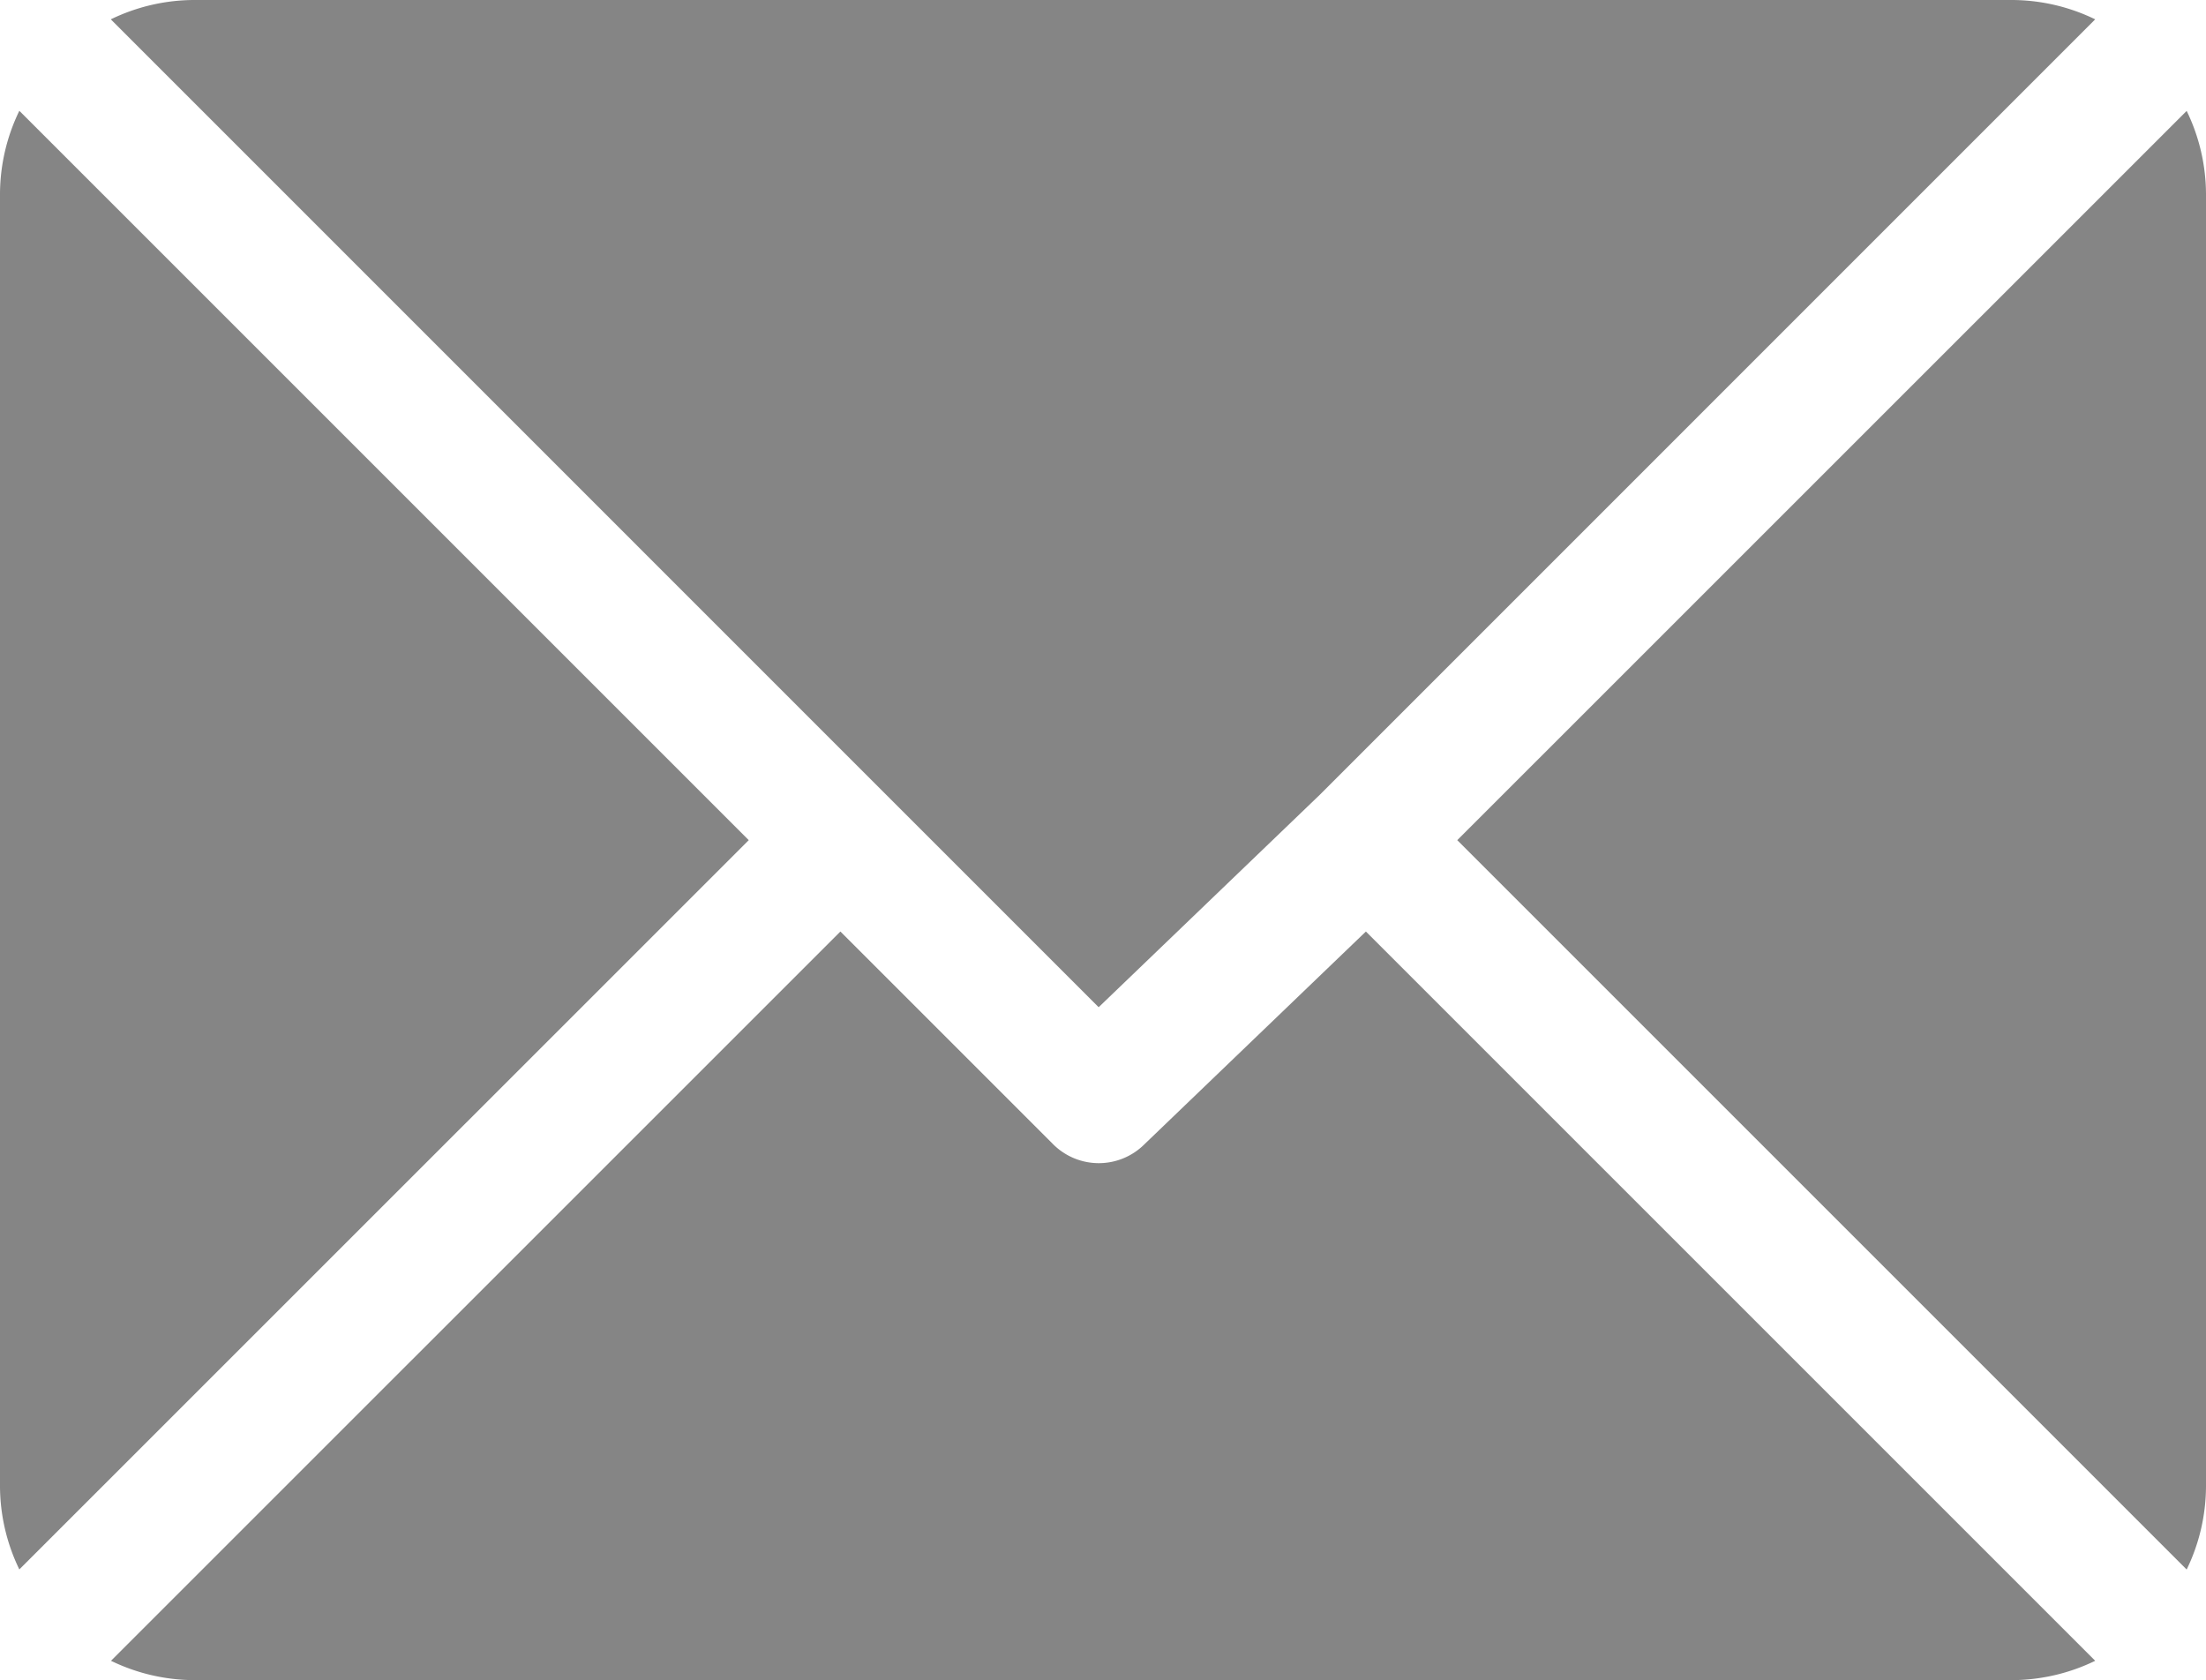
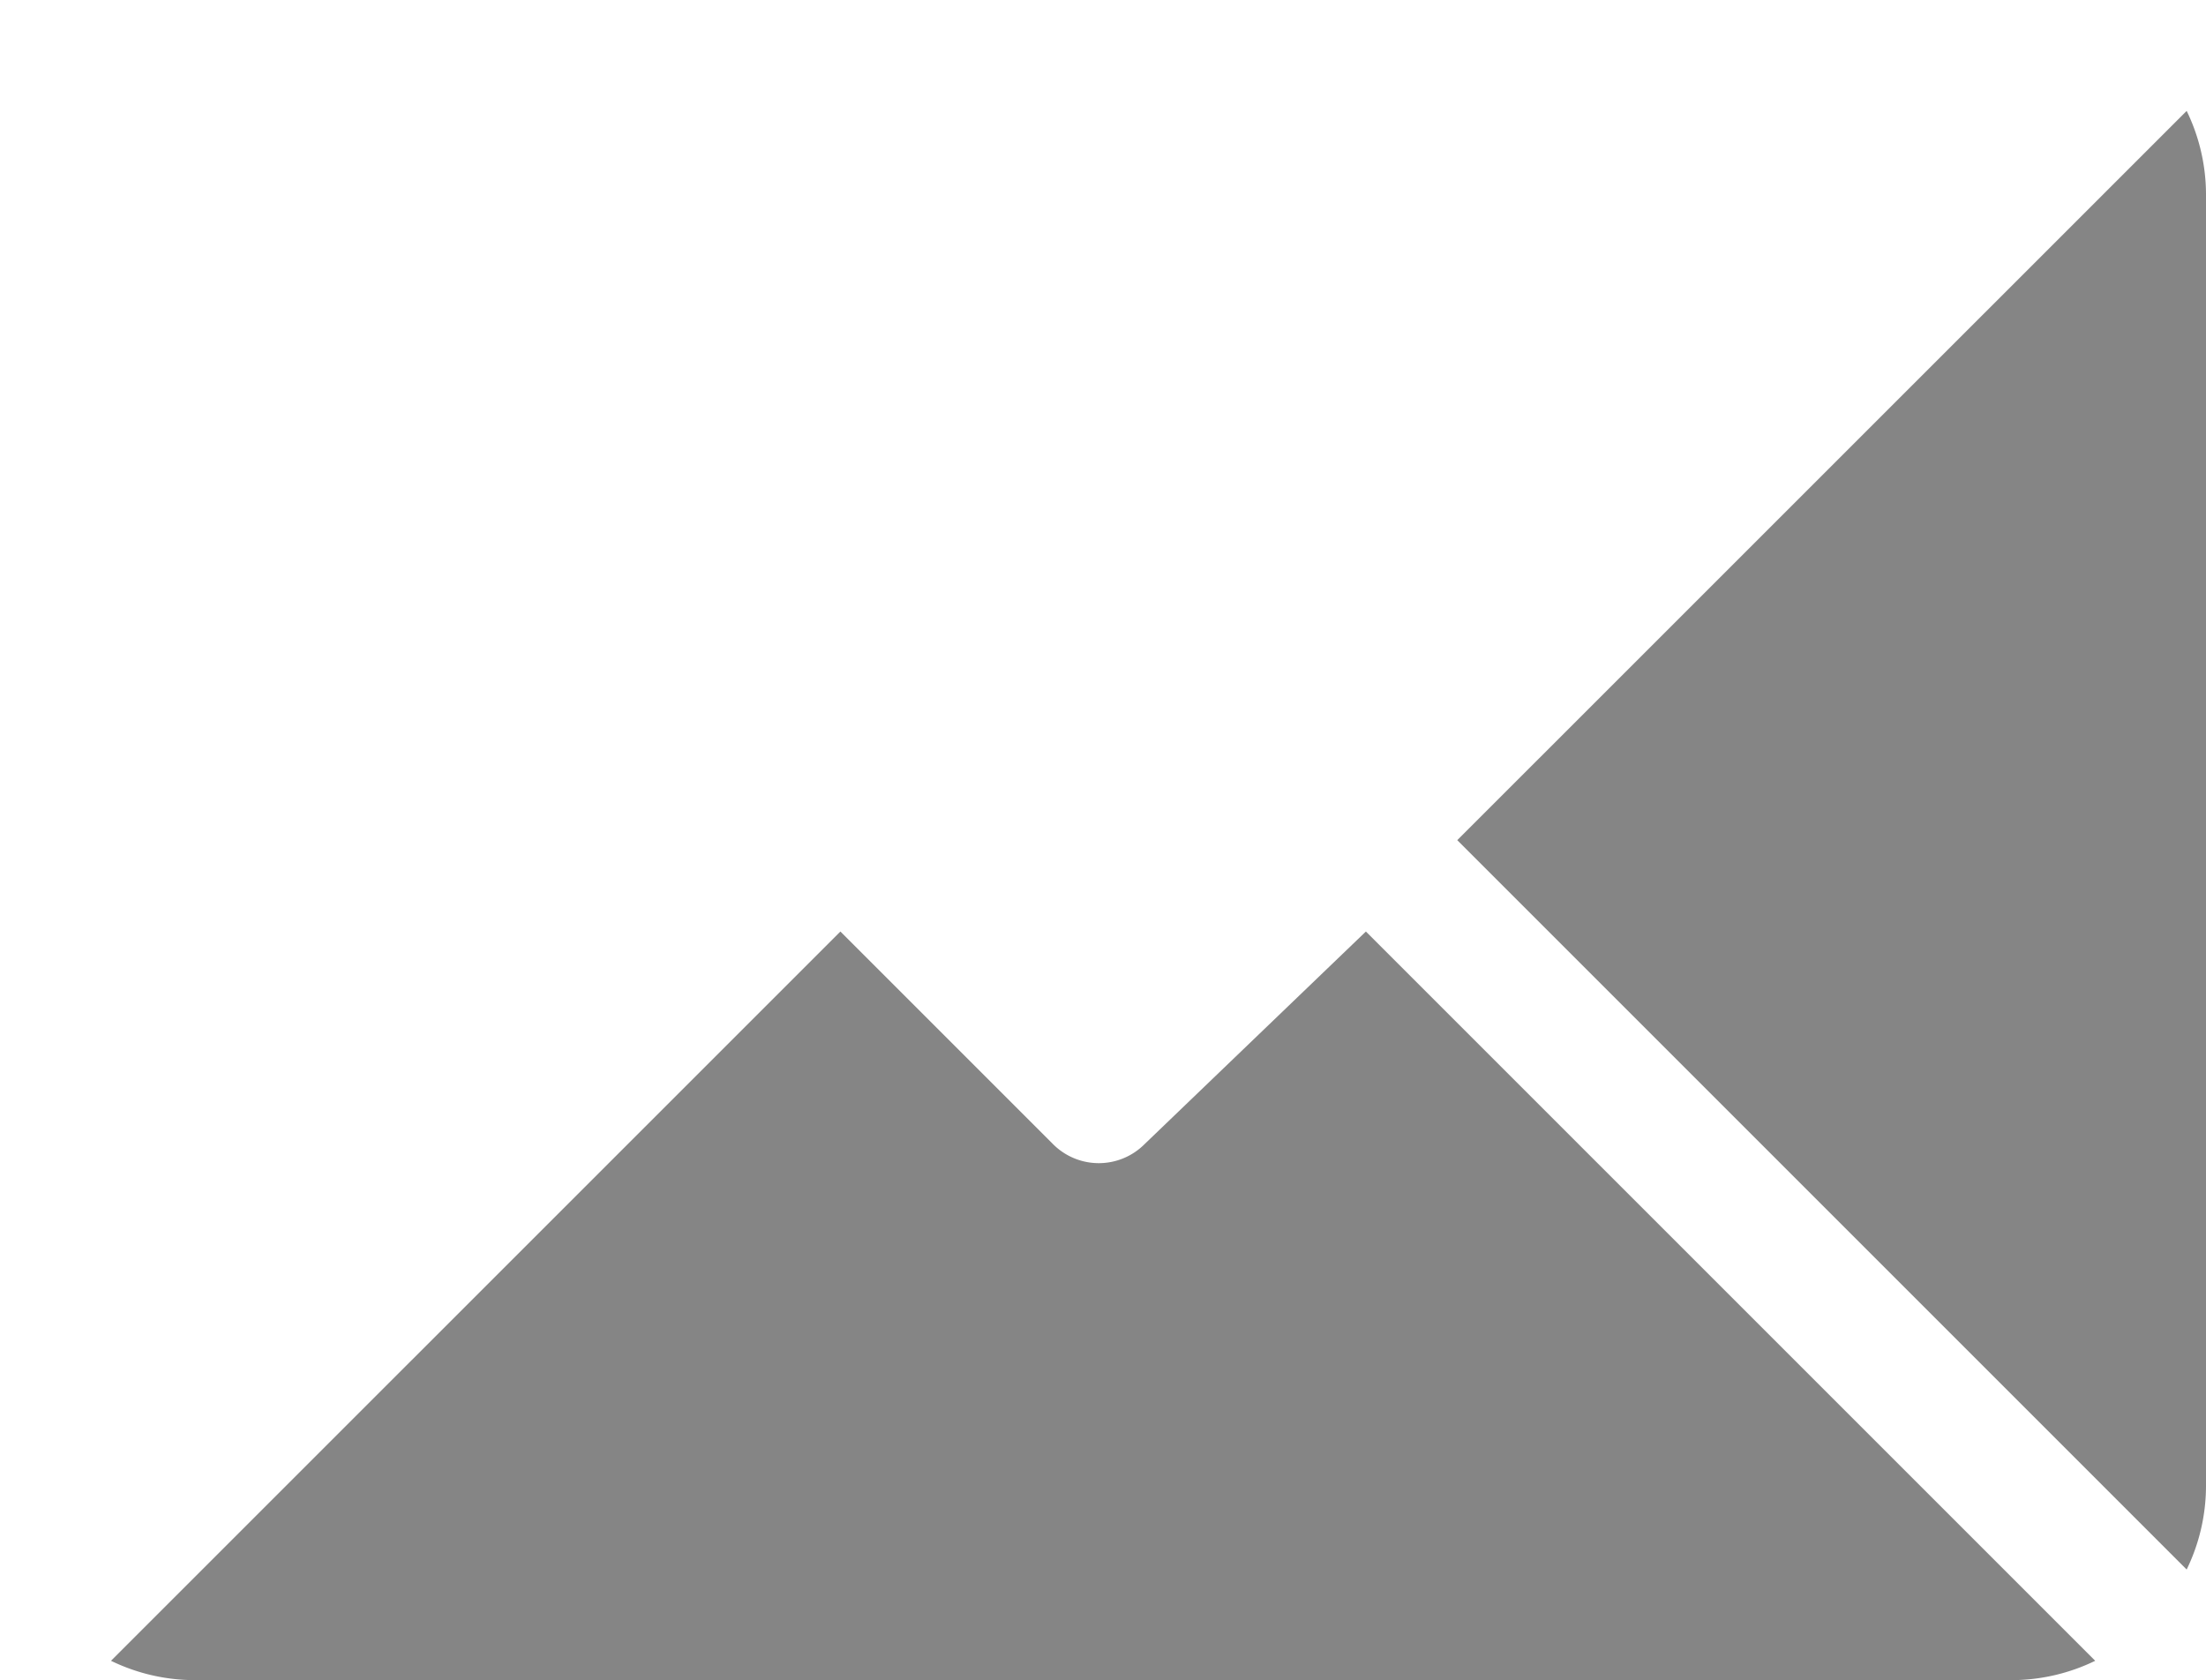
<svg xmlns="http://www.w3.org/2000/svg" width="22.816" height="17.38" viewBox="0 0 22.816 17.38">
  <g id="mail" transform="translate(0 -61)">
    <g id="Group_187" data-name="Group 187" transform="translate(1.146 61)">
      <g id="Group_186" data-name="Group 186" transform="translate(0 0)">
-         <path id="Path_314" data-name="Path 314" d="M45.386,61H26.58a1.982,1.982,0,0,0-.859.2L35.938,71.418l2.29-2.2h0L46.245,61.2A1.982,1.982,0,0,0,45.386,61Z" transform="translate(-25.721 -61)" fill="#858585" />
-       </g>
+         </g>
    </g>
    <g id="Group_189" data-name="Group 189" transform="translate(15.072 62.147)">
      <g id="Group_188" data-name="Group 188" transform="translate(0 0)">
        <path id="Path_315" data-name="Path 315" d="M345.757,86.728l-7.544,7.543,7.544,7.544a1.982,1.982,0,0,0,.2-.859V87.587A1.982,1.982,0,0,0,345.757,86.728Z" transform="translate(-338.213 -86.728)" fill="#858585" />
      </g>
    </g>
    <g id="Group_191" data-name="Group 191" transform="translate(0 62.146)">
      <g id="Group_190" data-name="Group 190" transform="translate(0 0)">
-         <path id="Path_316" data-name="Path 316" d="M.2,86.721a1.982,1.982,0,0,0-.2.859v13.369a1.983,1.983,0,0,0,.2.859l7.544-7.543Z" transform="translate(0 -86.721)" fill="#858585" />
-       </g>
+         </g>
    </g>
    <g id="Group_193" data-name="Group 193" transform="translate(1.146 70.635)">
      <g id="Group_192" data-name="Group 192">
        <path id="Path_317" data-name="Path 317" d="M38.695,277.211l-2.29,2.2a.668.668,0,0,1-.945,0l-2.2-2.2-7.544,7.543a1.982,1.982,0,0,0,.859.2H45.379a1.982,1.982,0,0,0,.859-.2Z" transform="translate(-25.714 -277.211)" fill="#858585" />
      </g>
    </g>
  </g>
</svg>